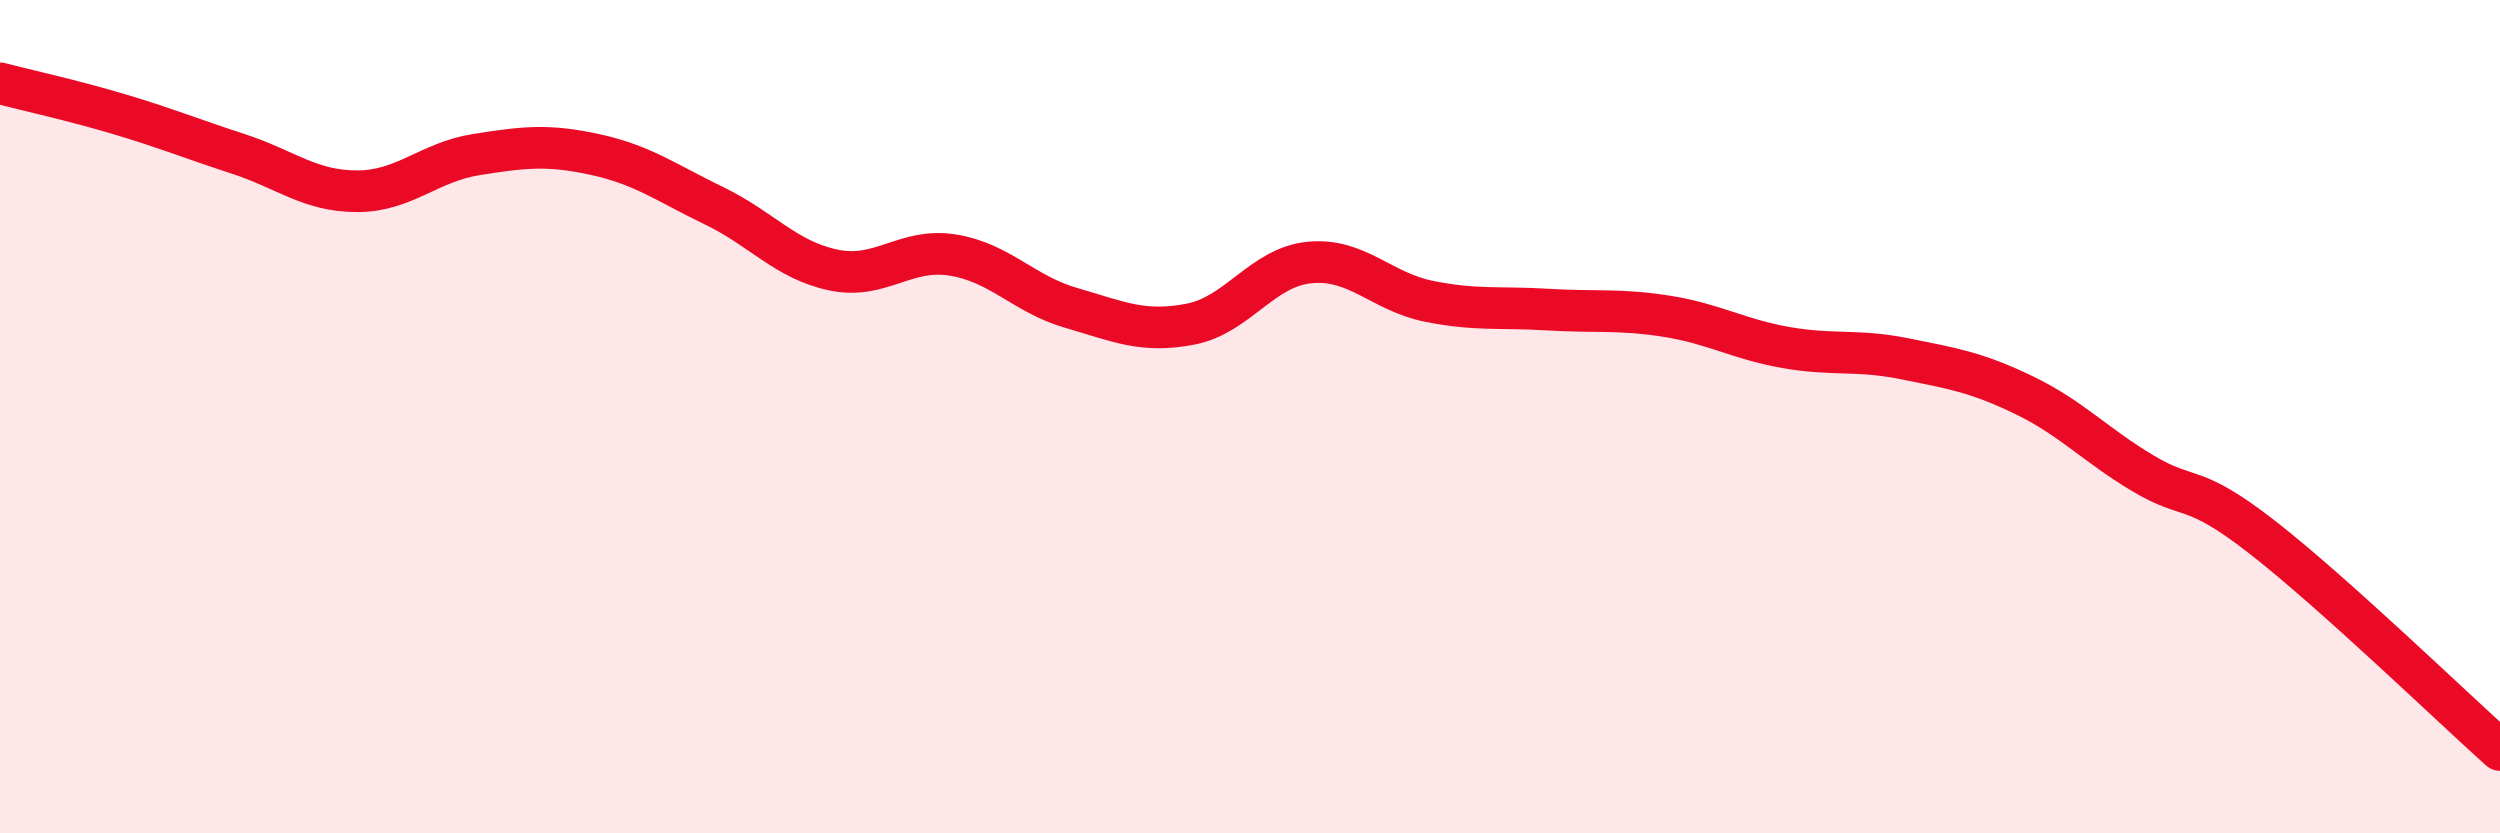
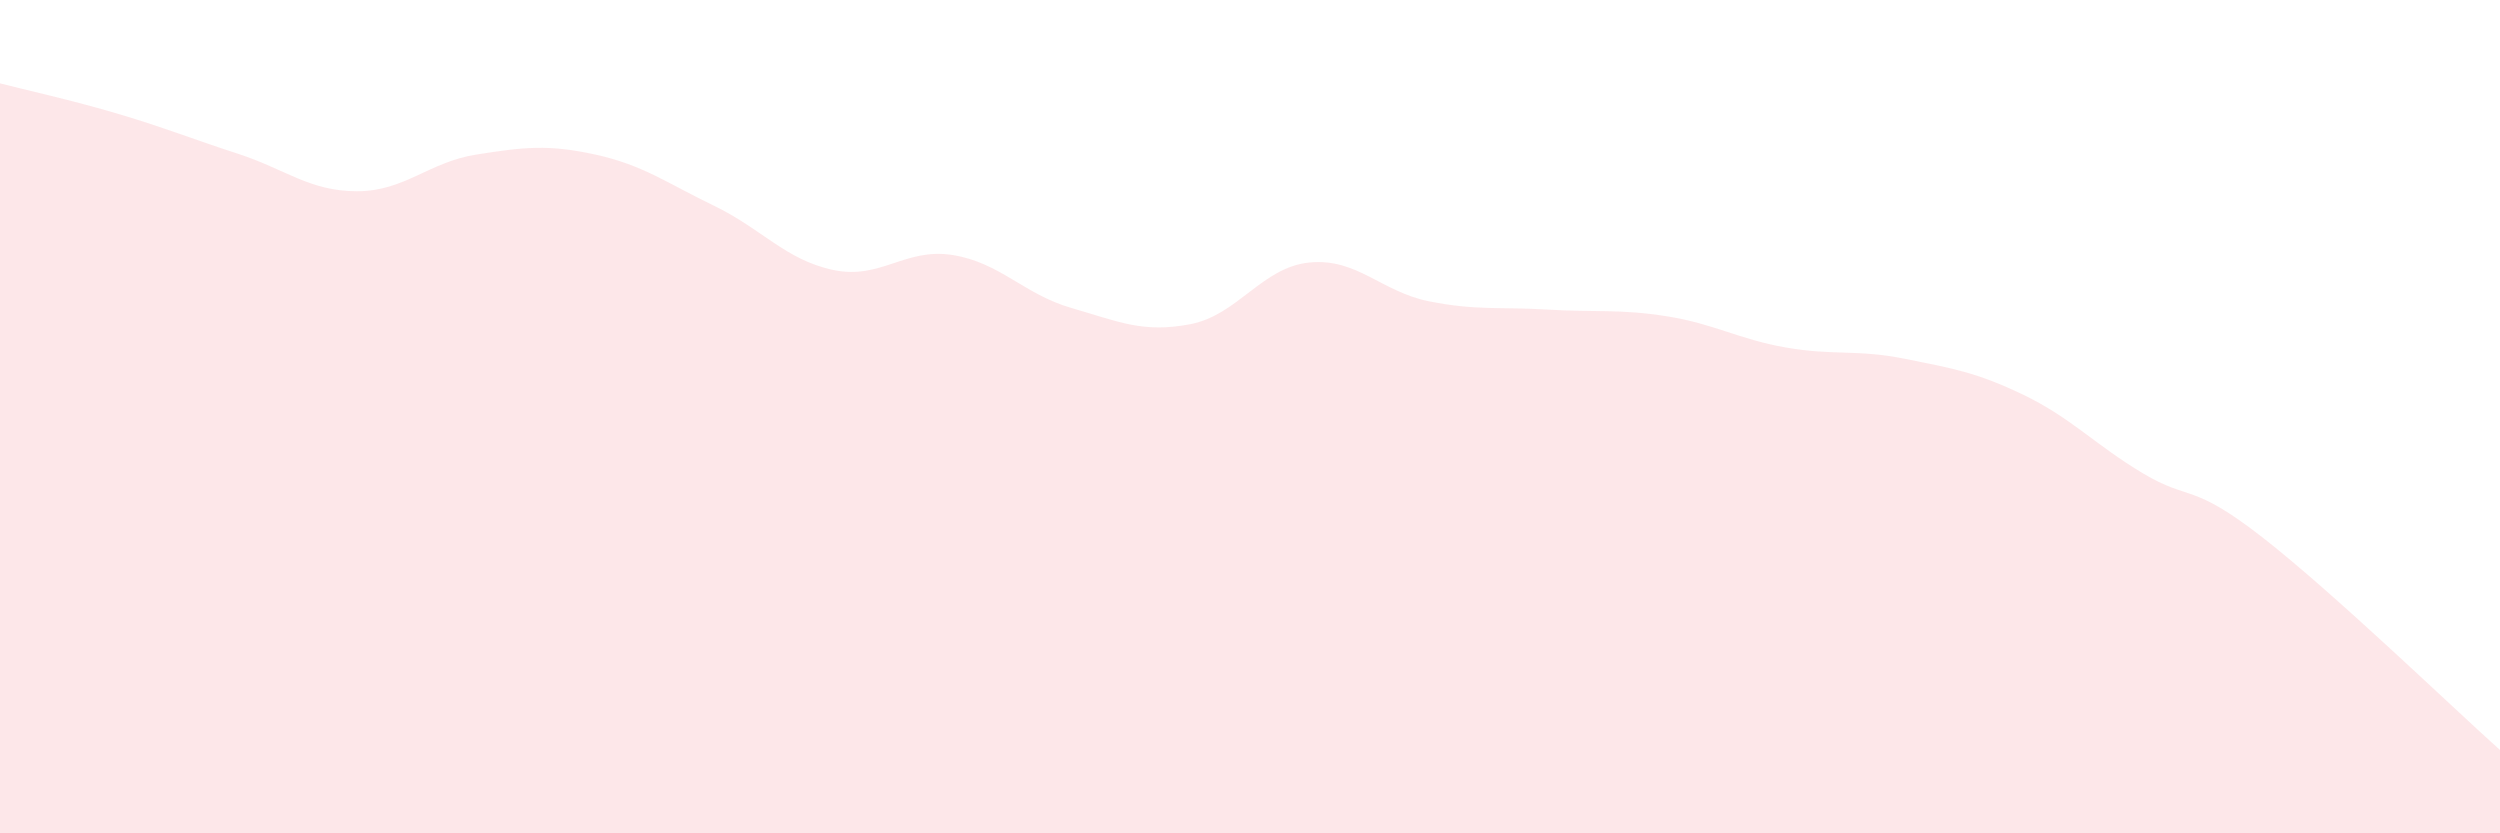
<svg xmlns="http://www.w3.org/2000/svg" width="60" height="20" viewBox="0 0 60 20">
  <path d="M 0,2 C 0.57,2.15 1.72,2.4 2.86,2.74 C 4,3.08 4.57,3.32 5.71,3.69 C 6.85,4.06 7.43,4.59 8.57,4.59 C 9.71,4.59 10.29,3.89 11.43,3.71 C 12.57,3.53 13.15,3.46 14.29,3.71 C 15.43,3.96 16,4.39 17.14,4.94 C 18.28,5.49 18.86,6.24 20,6.48 C 21.14,6.72 21.72,5.94 22.86,6.12 C 24,6.3 24.57,7.06 25.71,7.39 C 26.85,7.72 27.43,8 28.57,7.78 C 29.71,7.56 30.29,6.41 31.43,6.3 C 32.57,6.19 33.15,7 34.29,7.23 C 35.43,7.46 36,7.36 37.14,7.43 C 38.28,7.5 38.86,7.41 40,7.59 C 41.14,7.77 41.72,8.14 42.86,8.34 C 44,8.54 44.57,8.38 45.71,8.61 C 46.85,8.84 47.43,8.93 48.57,9.48 C 49.71,10.03 50.29,10.68 51.43,11.36 C 52.57,12.04 52.58,11.56 54.29,12.89 C 56,14.22 58.86,16.98 60,18L60 20L0 20Z" fill="#EB0A25" opacity="0.1" stroke-linecap="round" stroke-linejoin="round" />
-   <path d="M 0,2 C 0.57,2.15 1.72,2.4 2.86,2.74 C 4,3.08 4.57,3.32 5.71,3.69 C 6.85,4.06 7.43,4.59 8.57,4.59 C 9.71,4.59 10.29,3.89 11.43,3.71 C 12.57,3.53 13.15,3.46 14.29,3.71 C 15.43,3.96 16,4.39 17.14,4.94 C 18.28,5.49 18.86,6.24 20,6.48 C 21.14,6.72 21.72,5.94 22.86,6.12 C 24,6.3 24.57,7.06 25.71,7.39 C 26.85,7.72 27.43,8 28.57,7.78 C 29.71,7.56 30.29,6.41 31.43,6.3 C 32.57,6.19 33.15,7 34.29,7.23 C 35.43,7.46 36,7.36 37.14,7.43 C 38.28,7.5 38.86,7.41 40,7.59 C 41.14,7.77 41.72,8.14 42.86,8.34 C 44,8.54 44.57,8.38 45.71,8.61 C 46.85,8.84 47.43,8.93 48.57,9.48 C 49.71,10.03 50.29,10.68 51.43,11.36 C 52.57,12.04 52.58,11.56 54.29,12.89 C 56,14.22 58.86,16.98 60,18" stroke="#EB0A25" stroke-width="1" fill="none" stroke-linecap="round" stroke-linejoin="round" />
</svg>